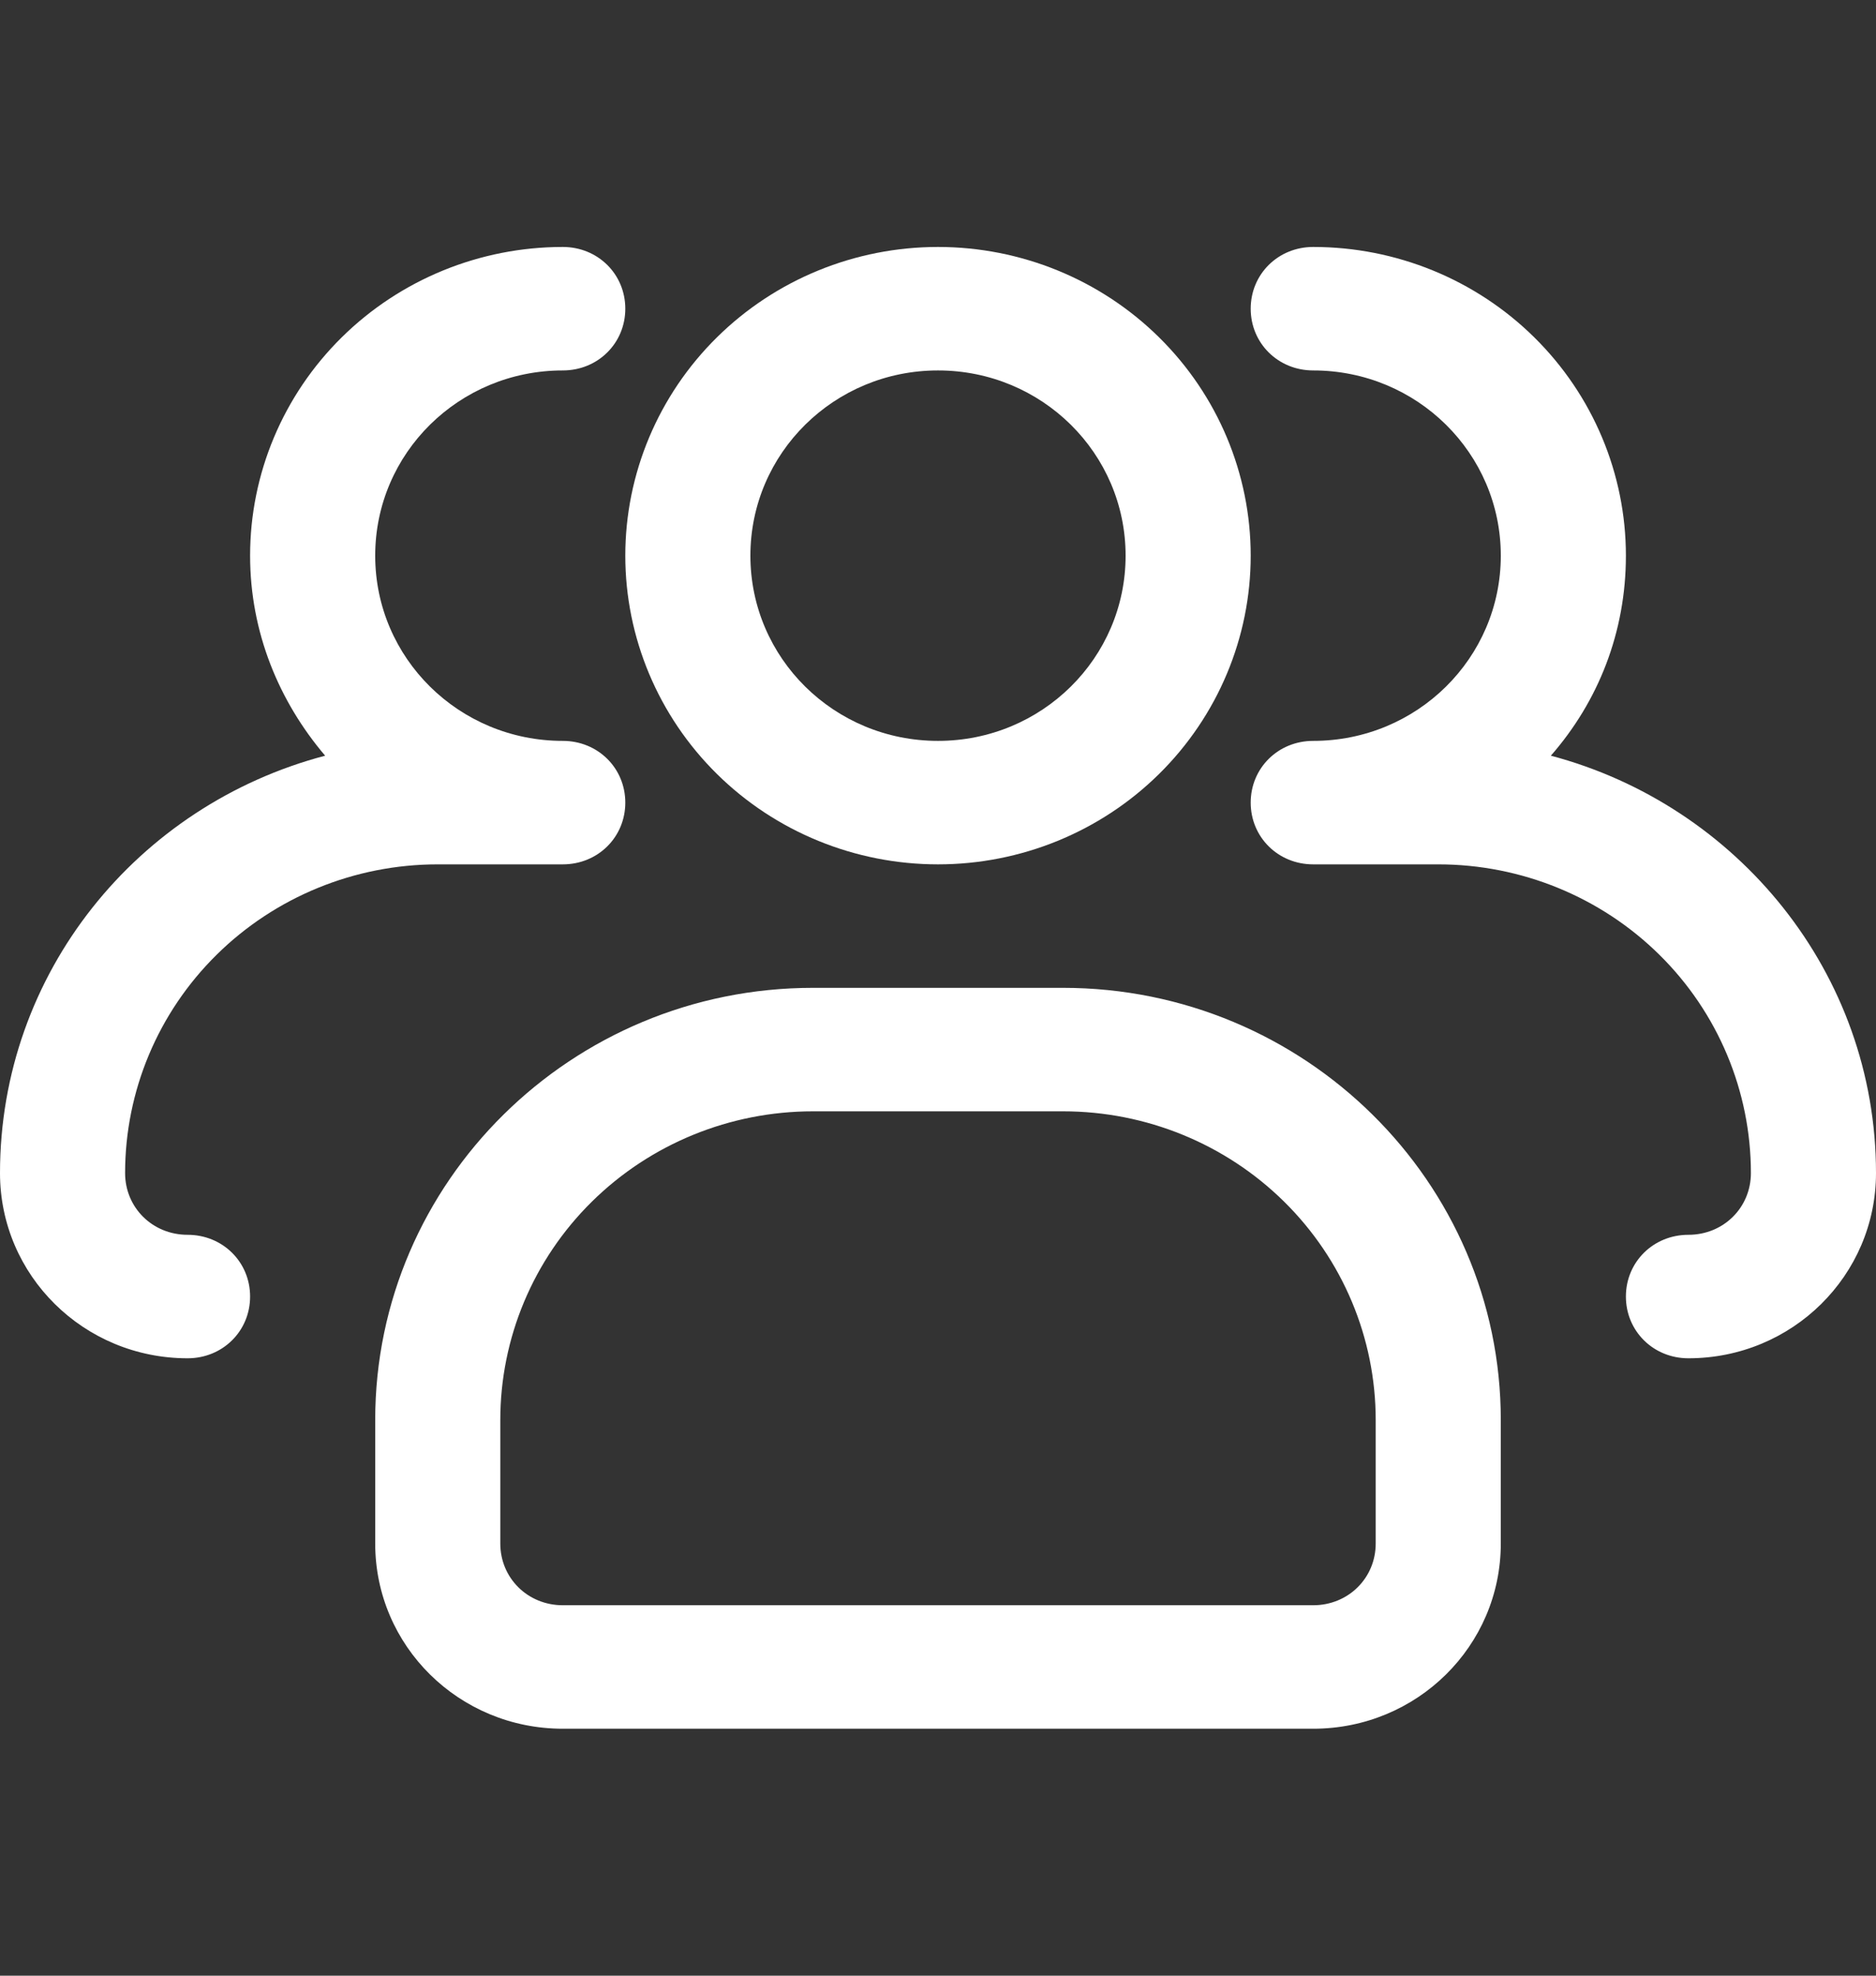
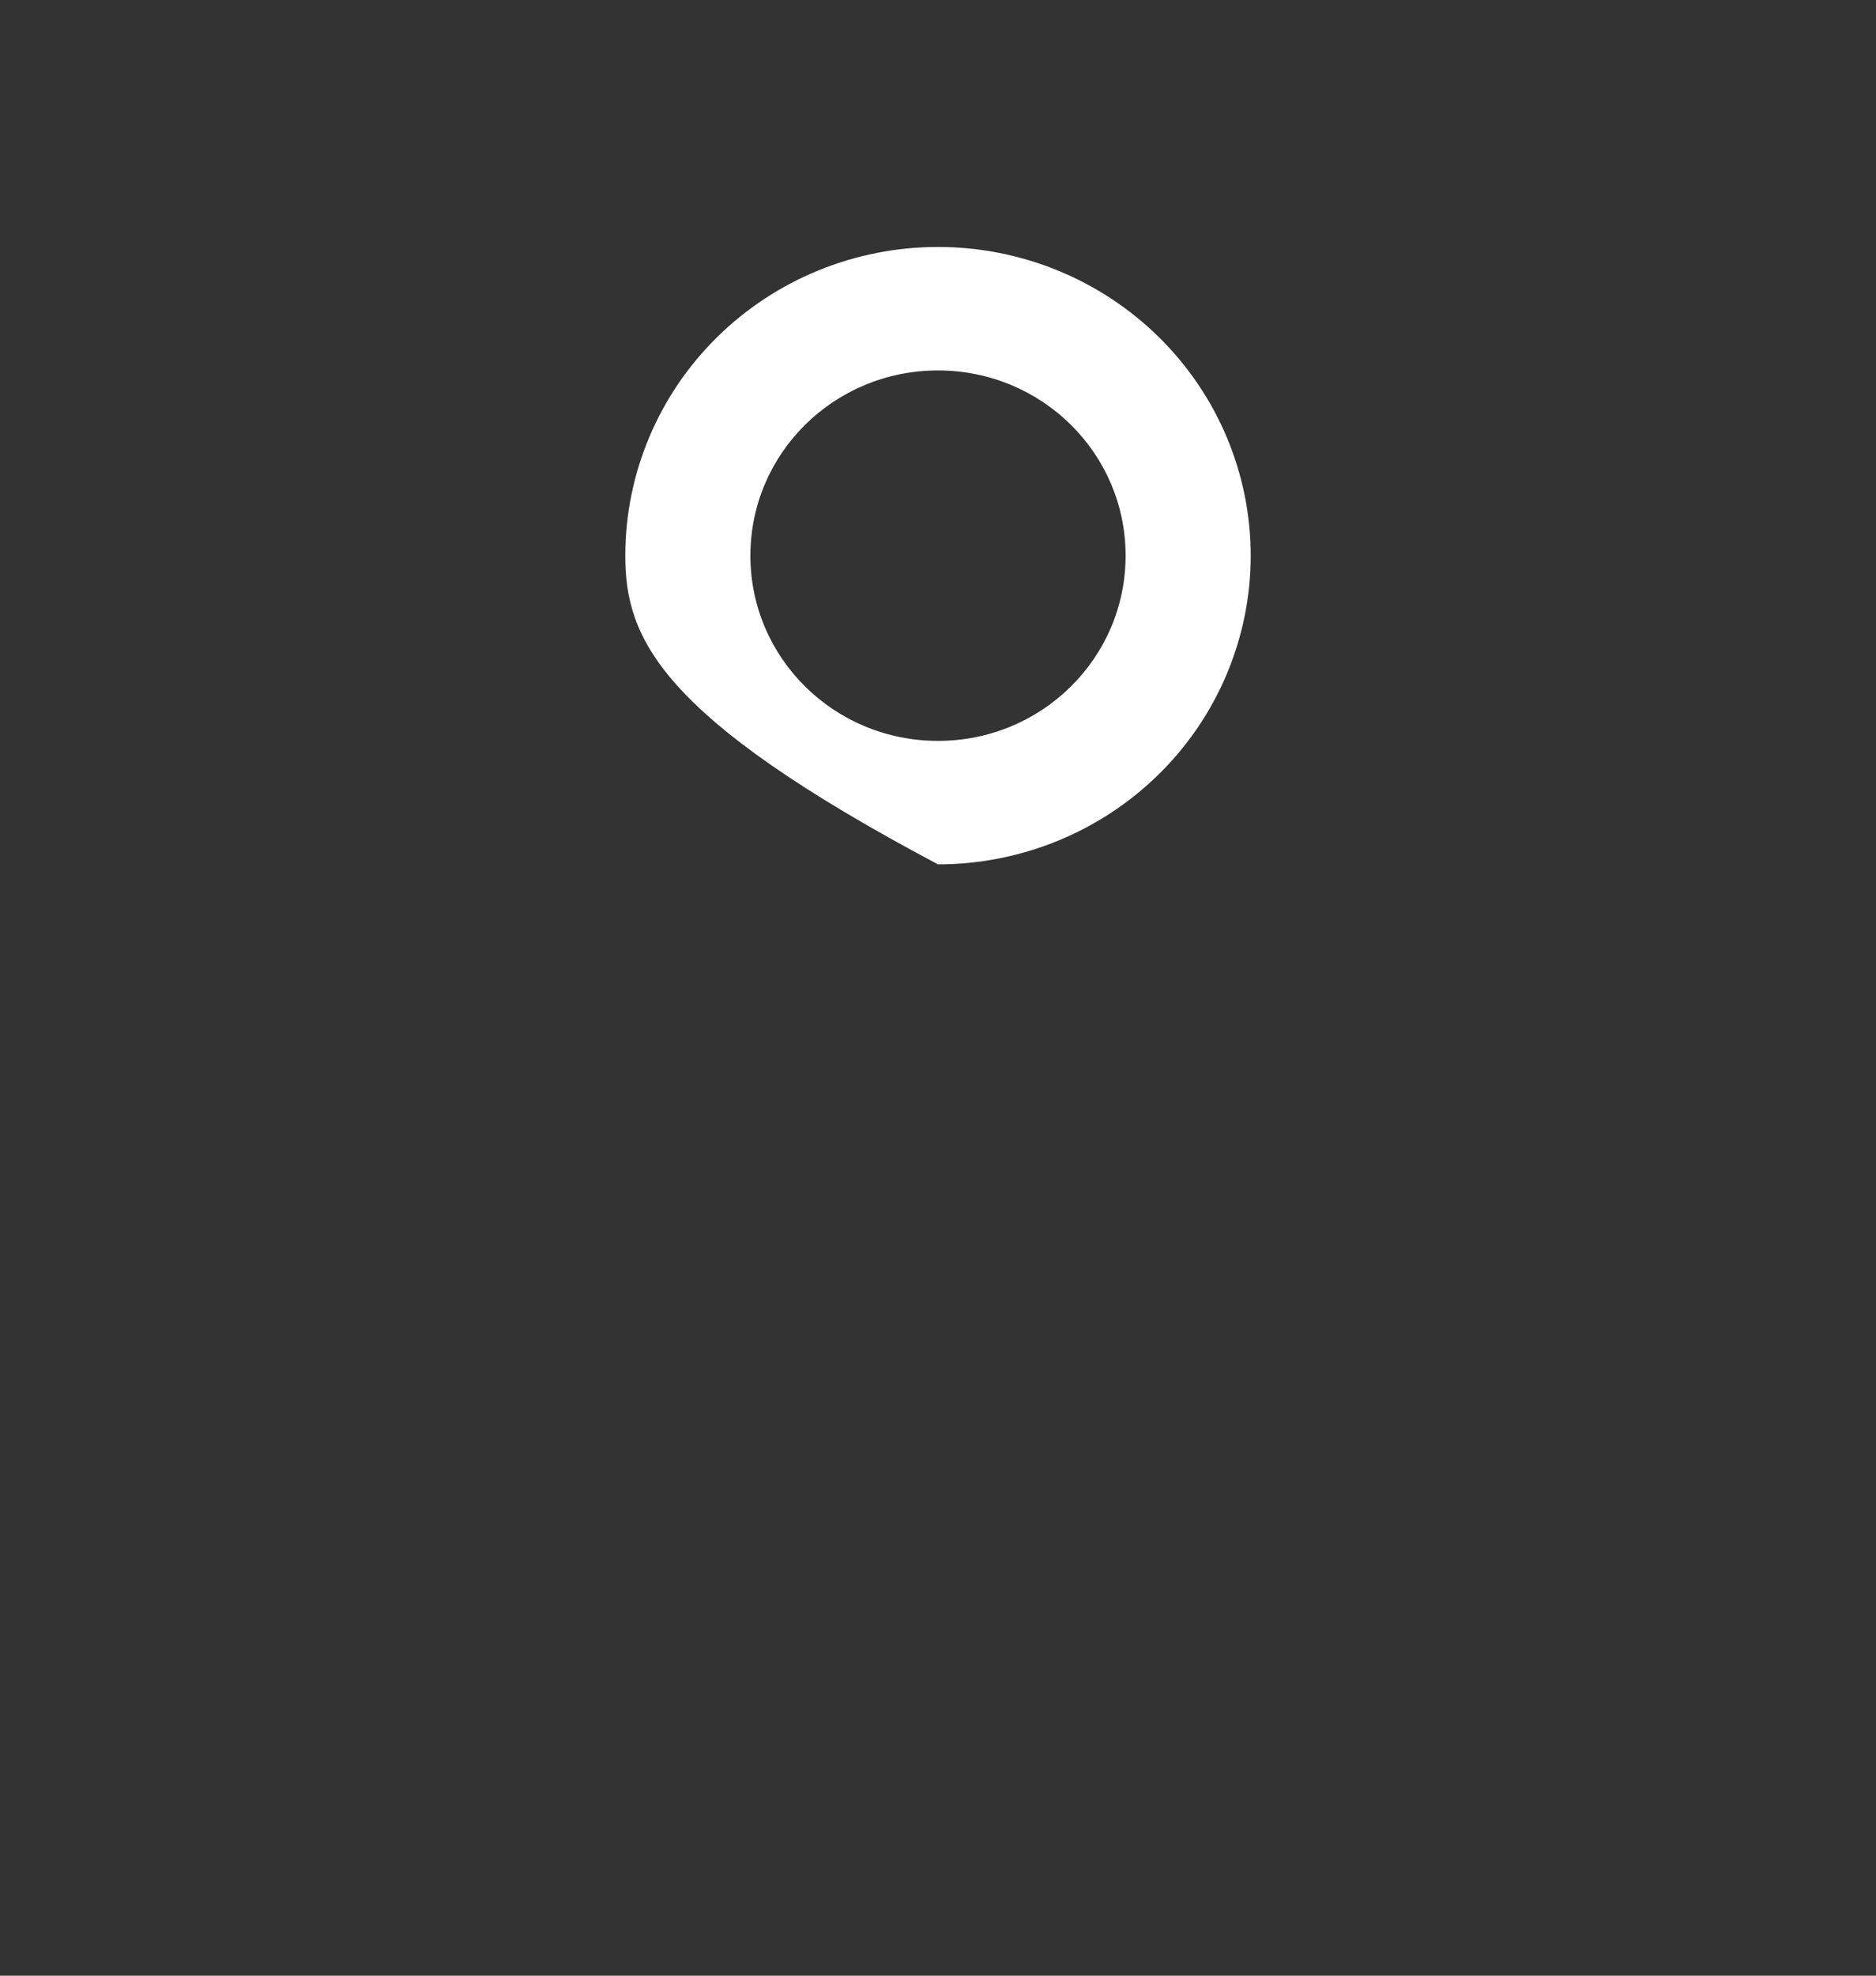
<svg xmlns="http://www.w3.org/2000/svg" width="19" height="20" viewBox="0 0 19 20" fill="none">
  <rect x="0" y="0" width="19" height="20" fill="#333333" stroke="none" />
-   <path d="M9.5 8.75C8.66 8.75 7.855 8.421 7.261 7.835C6.667 7.249 6.333 6.454 6.333 5.625C6.333 4.796 6.667 4.001 7.261 3.415C7.855 2.829 8.66 2.5 9.5 2.5C10.34 2.5 11.145 2.829 11.739 3.415C12.333 4.001 12.667 4.796 12.667 5.625C12.667 6.454 12.333 7.249 11.739 7.835C11.145 8.421 10.34 8.75 9.5 8.75ZM9.5 3.75C8.449 3.75 7.6 4.588 7.6 5.625C7.6 6.662 8.449 7.5 9.5 7.5C10.551 7.5 11.4 6.662 11.4 5.625C11.4 4.588 10.551 3.75 9.5 3.75Z" fill="white" />
-   <path d="M17.1 13.75C16.745 13.75 16.467 13.475 16.467 13.125C16.467 12.775 16.745 12.5 17.1 12.5C17.455 12.5 17.733 12.225 17.733 11.875C17.733 11.046 17.4 10.251 16.806 9.665C16.212 9.079 15.406 8.75 14.567 8.75H13.3C12.945 8.75 12.667 8.475 12.667 8.125C12.667 7.775 12.945 7.5 13.3 7.5C14.351 7.5 15.2 6.662 15.2 5.625C15.2 4.588 14.351 3.75 13.3 3.75C12.945 3.75 12.667 3.475 12.667 3.125C12.667 2.775 12.945 2.5 13.3 2.5C14.14 2.5 14.945 2.829 15.539 3.415C16.133 4.001 16.467 4.796 16.467 5.625C16.467 6.4 16.188 7.1 15.707 7.65C17.594 8.15 19 9.85 19 11.875C19 12.912 18.151 13.75 17.1 13.75ZM1.9 13.75C0.849 13.75 0 12.912 0 11.875C0 9.85 1.393 8.15 3.293 7.65C2.825 7.1 2.533 6.4 2.533 5.625C2.533 4.796 2.867 4.001 3.461 3.415C4.055 2.829 4.86 2.5 5.7 2.5C6.055 2.5 6.333 2.775 6.333 3.125C6.333 3.475 6.055 3.75 5.7 3.75C4.649 3.75 3.8 4.588 3.8 5.625C3.8 6.662 4.649 7.5 5.7 7.5C6.055 7.5 6.333 7.775 6.333 8.125C6.333 8.475 6.055 8.75 5.7 8.75H4.433C3.593 8.75 2.788 9.079 2.194 9.665C1.6 10.251 1.267 11.046 1.267 11.875C1.267 12.225 1.545 12.5 1.9 12.5C2.255 12.5 2.533 12.775 2.533 13.125C2.533 13.475 2.255 13.75 1.9 13.75ZM13.3 17.5H5.7C4.649 17.5 3.8 16.663 3.8 15.625V14.375C3.8 11.963 5.789 10 8.233 10H10.767C13.211 10 15.2 11.963 15.2 14.375V15.625C15.2 16.663 14.351 17.5 13.3 17.5ZM8.233 11.25C7.393 11.25 6.588 11.579 5.994 12.165C5.4 12.751 5.067 13.546 5.067 14.375V15.625C5.067 15.975 5.345 16.25 5.7 16.25H13.3C13.655 16.25 13.933 15.975 13.933 15.625V14.375C13.933 13.546 13.6 12.751 13.006 12.165C12.412 11.579 11.607 11.25 10.767 11.25H8.233Z" fill="white" />
+   <path d="M9.5 8.75C6.667 7.249 6.333 6.454 6.333 5.625C6.333 4.796 6.667 4.001 7.261 3.415C7.855 2.829 8.66 2.5 9.5 2.5C10.34 2.5 11.145 2.829 11.739 3.415C12.333 4.001 12.667 4.796 12.667 5.625C12.667 6.454 12.333 7.249 11.739 7.835C11.145 8.421 10.34 8.75 9.5 8.75ZM9.5 3.75C8.449 3.75 7.6 4.588 7.6 5.625C7.6 6.662 8.449 7.5 9.5 7.5C10.551 7.5 11.4 6.662 11.4 5.625C11.4 4.588 10.551 3.75 9.5 3.75Z" fill="white" />
</svg>